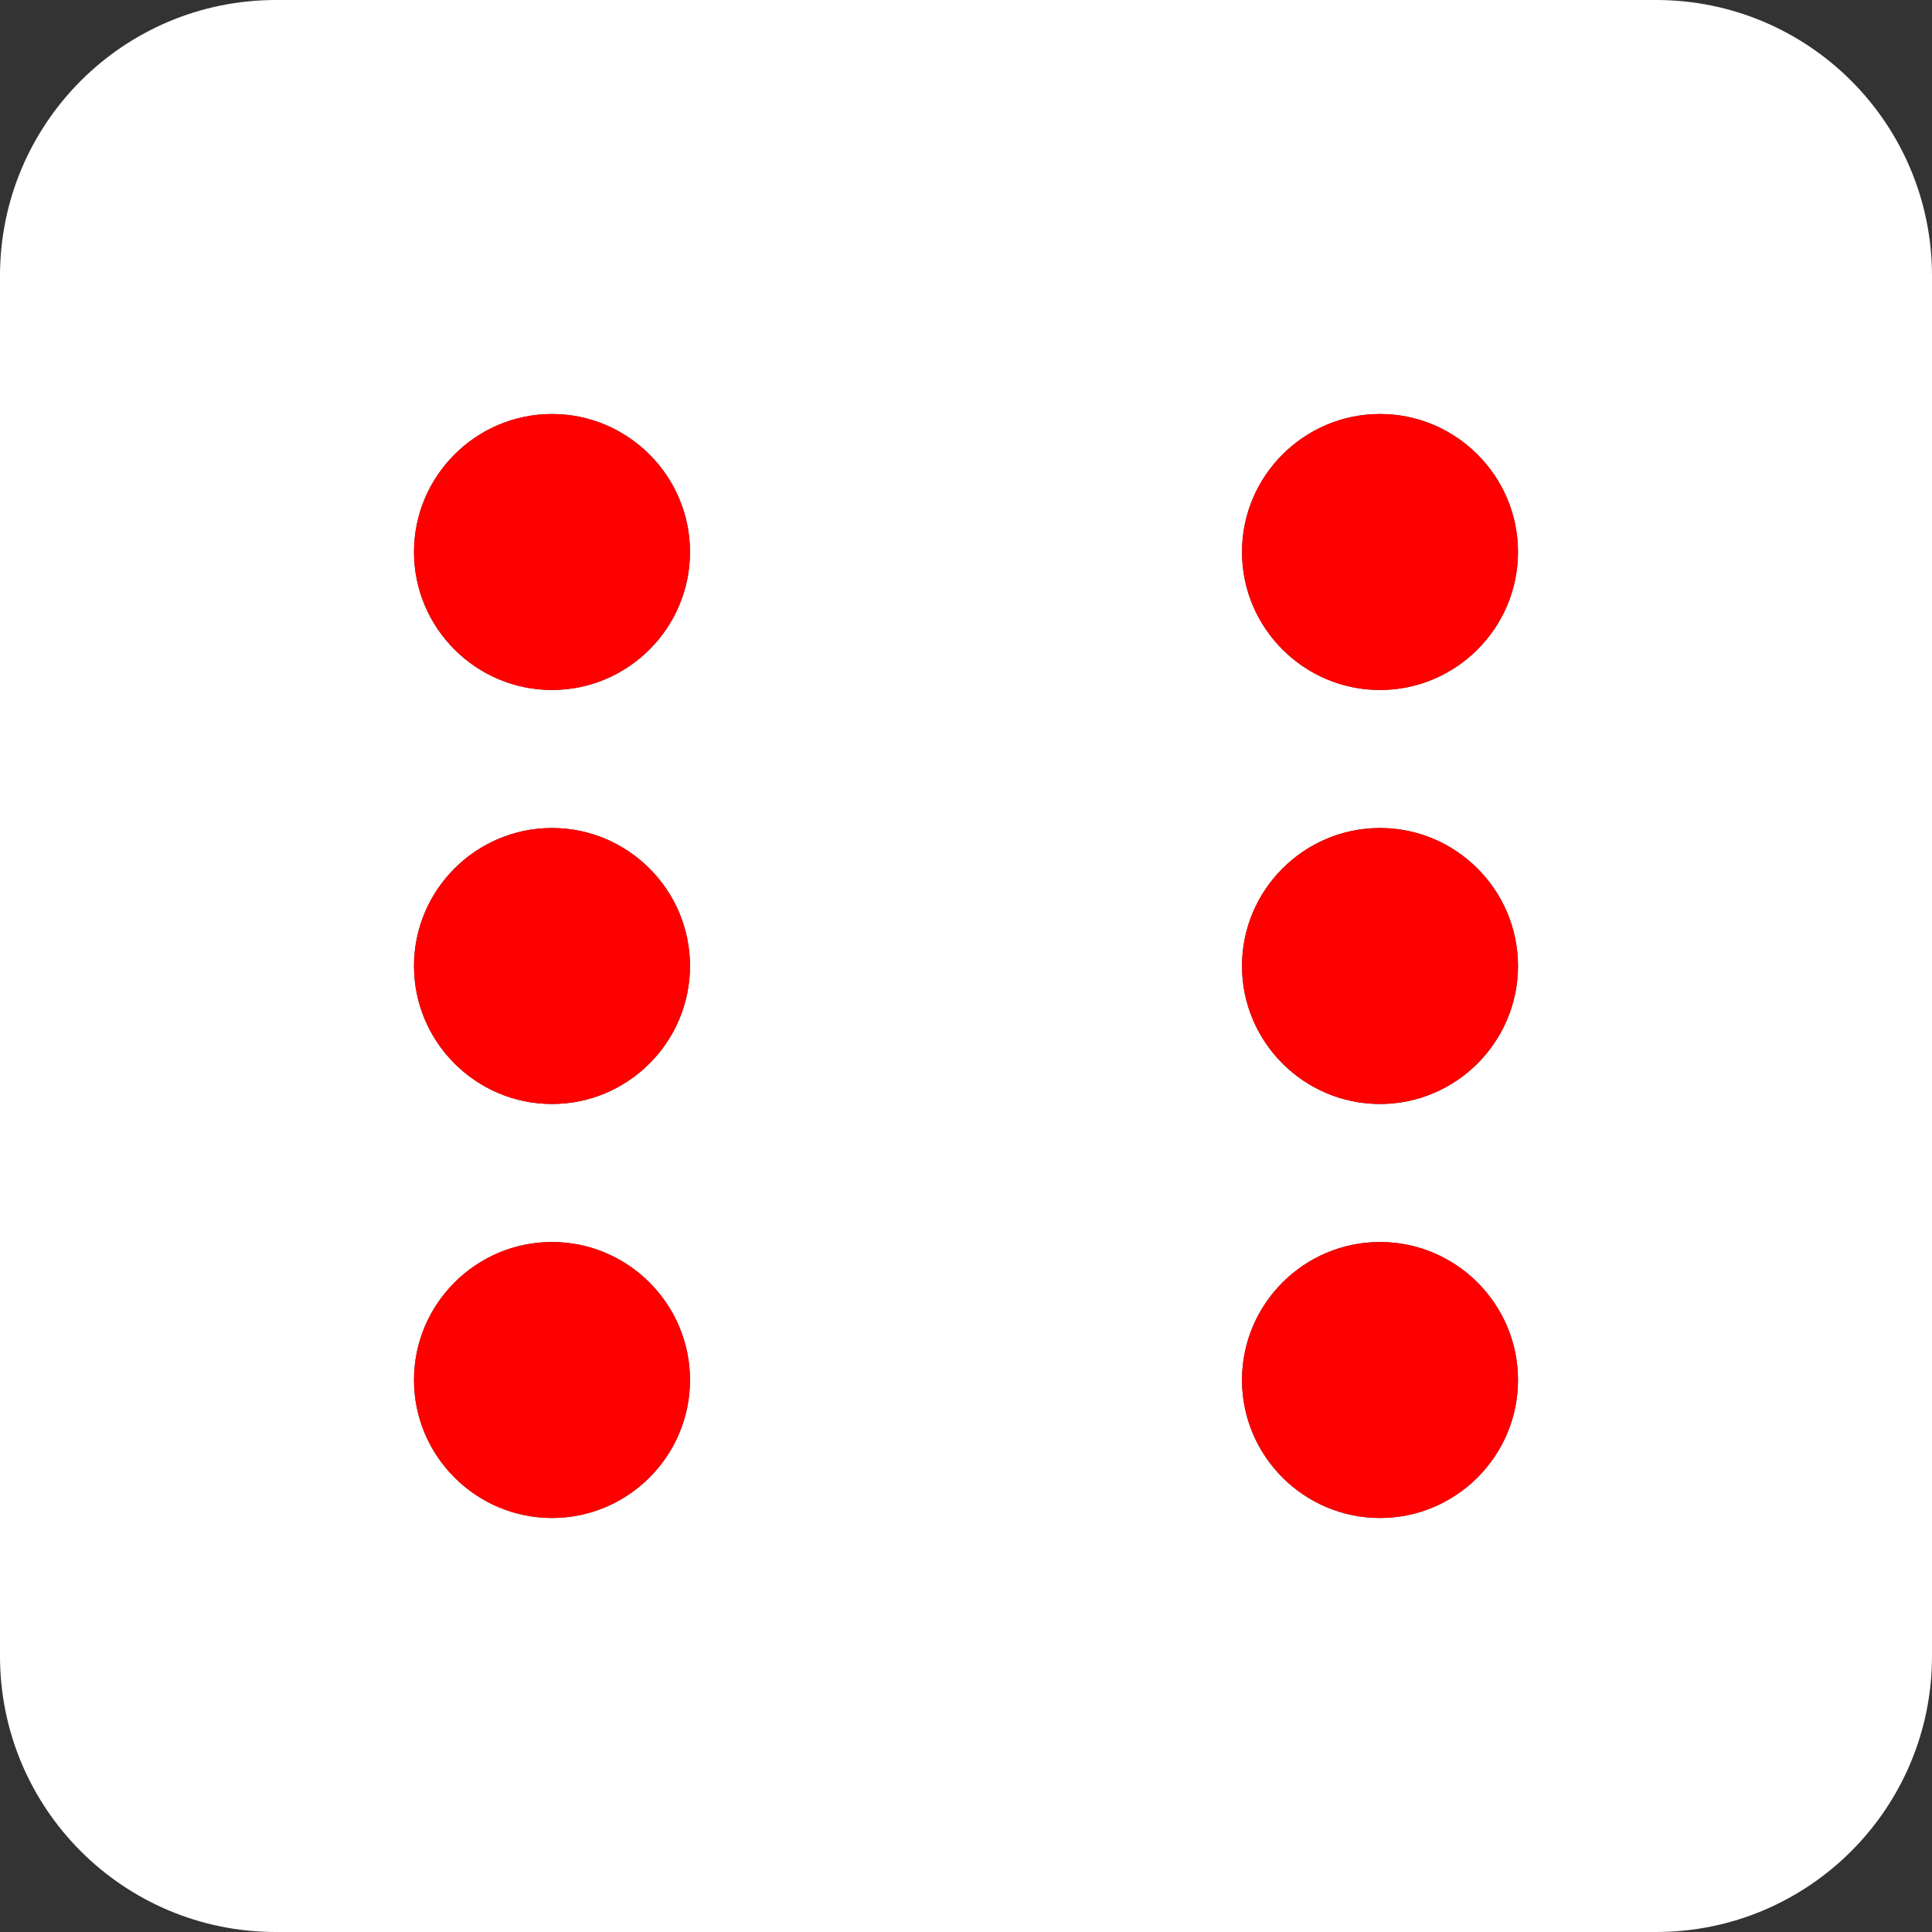
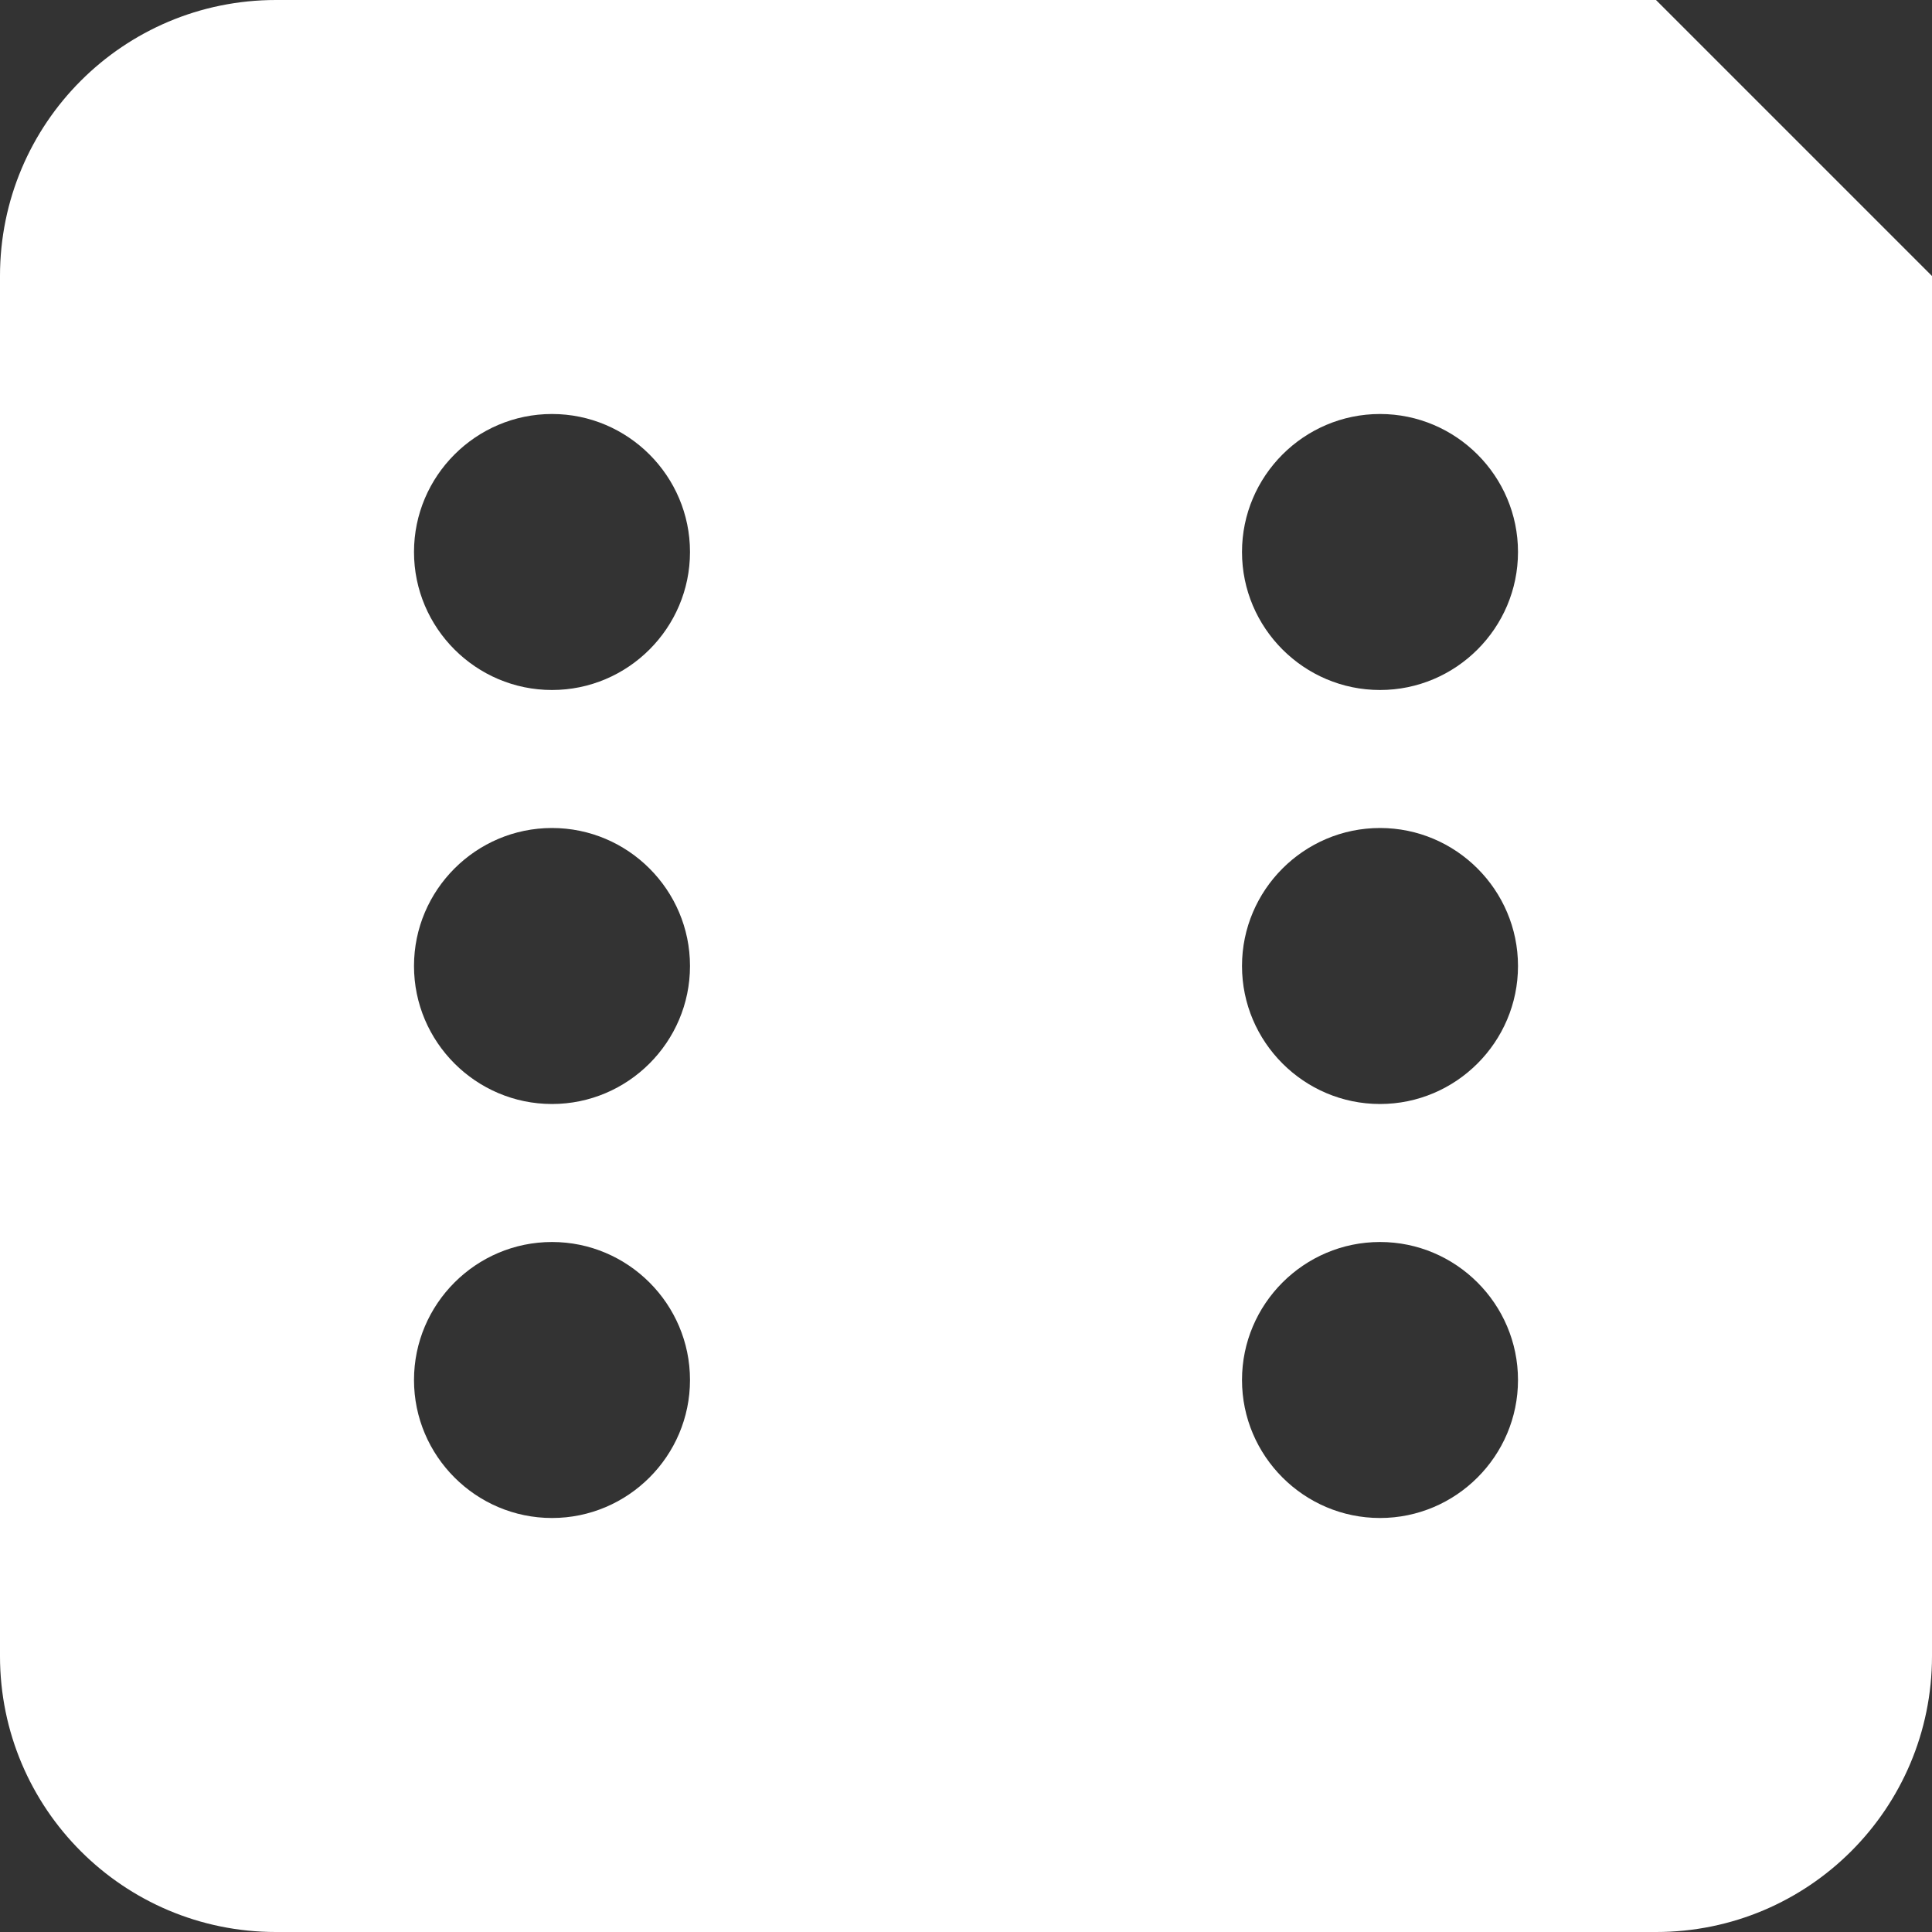
<svg xmlns="http://www.w3.org/2000/svg" xmlns:ns1="http://sodipodi.sourceforge.net/DTD/sodipodi-0.dtd" xmlns:ns2="http://www.inkscape.org/namespaces/inkscape" viewBox="0 0 448 448" version="1.1" id="svg2" ns1:docname="dice-six.svg" width="448" height="448" ns2:version="1.3.2 (091e20ef0f, 2023-11-25)">
  <rect x="0" y="0" width="448" height="448" fill="#333333" stroke="none" />
  <ns1:namedview id="namedview2" pagecolor="#505050" bordercolor="#eeeeee" borderopacity="1" ns2:showpageshadow="0" ns2:pageopacity="0" ns2:pagecheckerboard="0" ns2:deskcolor="#d1d1d1" ns2:zoom="0.54052734" ns2:cx="452.33604" ns2:cy="528.18789" ns2:window-width="2560" ns2:window-height="1341" ns2:window-x="0" ns2:window-y="0" ns2:window-maximized="1" ns2:current-layer="g2" />
  <defs id="defs1">
    <style id="style1">.fa-secondary{opacity:.4}</style>
  </defs>
  <g id="g2" transform="translate(679.678,-184.084)" style="opacity:1;mix-blend-mode:normal">
-     <path d="m 384,32 h -320 c -35.375,0 -64,28.625 -64,64 v 320 c 0,35.375 28.625,64 64,64 h 320 c 35.375,0 64,-28.625 64,-64 v -320 c 0,-35.375 -28.625,-64 -64,-64 z m -256,352 c -17.625,0 -32,-14.375 -32,-32 0,-17.625 14.375,-32 32,-32 17.625,0 32,14.375 32,32 0,17.625 -14.375,32 -32,32 z m 0,-96 c -17.625,0 -32,-14.375 -32,-32 0,-17.625 14.375,-32 32,-32 17.625,0 32,14.375 32,32 0,17.625 -14.375,32 -32,32 z m 0,-96 c -17.625,0 -32,-14.375 -32,-32 0,-17.625 14.375,-32 32,-32 17.625,0 32,14.375 32,32 0,17.625 -14.375,32 -32,32 z m 192,192 c -17.625,0 -32,-14.375 -32,-32 0,-17.625 14.375,-32 32,-32 17.625,0 32,14.375 32,32 0,17.625 -14.375,32 -32,32 z m 0,-96 c -17.625,0 -32,-14.375 -32,-32 0,-17.625 14.375,-32 32,-32 17.625,0 32,14.375 32,32 0,17.625 -14.375,32 -32,32 z m 0,-96 c -17.625,0 -32,-14.375 -32,-32 0,-17.625 14.375,-32 32,-32 17.625,0 32,14.375 32,32 0,17.625 -14.375,32 -32,32 z" class="fa-secondary" id="path1" style="fill:#ffffff;fill-opacity:1;opacity:1" transform="translate(-679.678,152.084)" />
-     <path d="m 128,320 c -17.625,0 -32,14.375 -32,32 0,17.625 14.375,32 32,32 17.625,0 32,-14.375 32,-32 0,-17.625 -14.375,-32 -32,-32 z m 192,-128 c 17.625,0 32,-14.375 32,-32 0,-17.625 -14.375,-32 -32,-32 -17.625,0 -32,14.375 -32,32 0,17.625 14.375,32 32,32 z m -192,32 c -17.625,0 -32,14.375 -32,32 0,17.625 14.375,32 32,32 17.625,0 32,-14.375 32,-32 0,-17.625 -14.375,-32 -32,-32 z m 192,96 c -17.625,0 -32,14.375 -32,32 0,17.625 14.375,32 32,32 17.625,0 32,-14.375 32,-32 0,-17.625 -14.375,-32 -32,-32 z m 0,-96 c -17.625,0 -32,14.375 -32,32 0,17.625 14.375,32 32,32 17.625,0 32,-14.375 32,-32 0,-17.625 -14.375,-32 -32,-32 z m -192,-96 c -17.625,0 -32,14.375 -32,32 0,17.625 14.375,32 32,32 17.625,0 32,-14.375 32,-32 0,-17.625 -14.375,-32 -32,-32 z" class="fa-primary" id="path2" style="fill:#ff0000" transform="translate(-679.678,152.084)" />
+     <path d="m 384,32 h -320 c -35.375,0 -64,28.625 -64,64 v 320 c 0,35.375 28.625,64 64,64 h 320 c 35.375,0 64,-28.625 64,-64 v -320 z m -256,352 c -17.625,0 -32,-14.375 -32,-32 0,-17.625 14.375,-32 32,-32 17.625,0 32,14.375 32,32 0,17.625 -14.375,32 -32,32 z m 0,-96 c -17.625,0 -32,-14.375 -32,-32 0,-17.625 14.375,-32 32,-32 17.625,0 32,14.375 32,32 0,17.625 -14.375,32 -32,32 z m 0,-96 c -17.625,0 -32,-14.375 -32,-32 0,-17.625 14.375,-32 32,-32 17.625,0 32,14.375 32,32 0,17.625 -14.375,32 -32,32 z m 192,192 c -17.625,0 -32,-14.375 -32,-32 0,-17.625 14.375,-32 32,-32 17.625,0 32,14.375 32,32 0,17.625 -14.375,32 -32,32 z m 0,-96 c -17.625,0 -32,-14.375 -32,-32 0,-17.625 14.375,-32 32,-32 17.625,0 32,14.375 32,32 0,17.625 -14.375,32 -32,32 z m 0,-96 c -17.625,0 -32,-14.375 -32,-32 0,-17.625 14.375,-32 32,-32 17.625,0 32,14.375 32,32 0,17.625 -14.375,32 -32,32 z" class="fa-secondary" id="path1" style="fill:#ffffff;fill-opacity:1;opacity:1" transform="translate(-679.678,152.084)" />
  </g>
</svg>